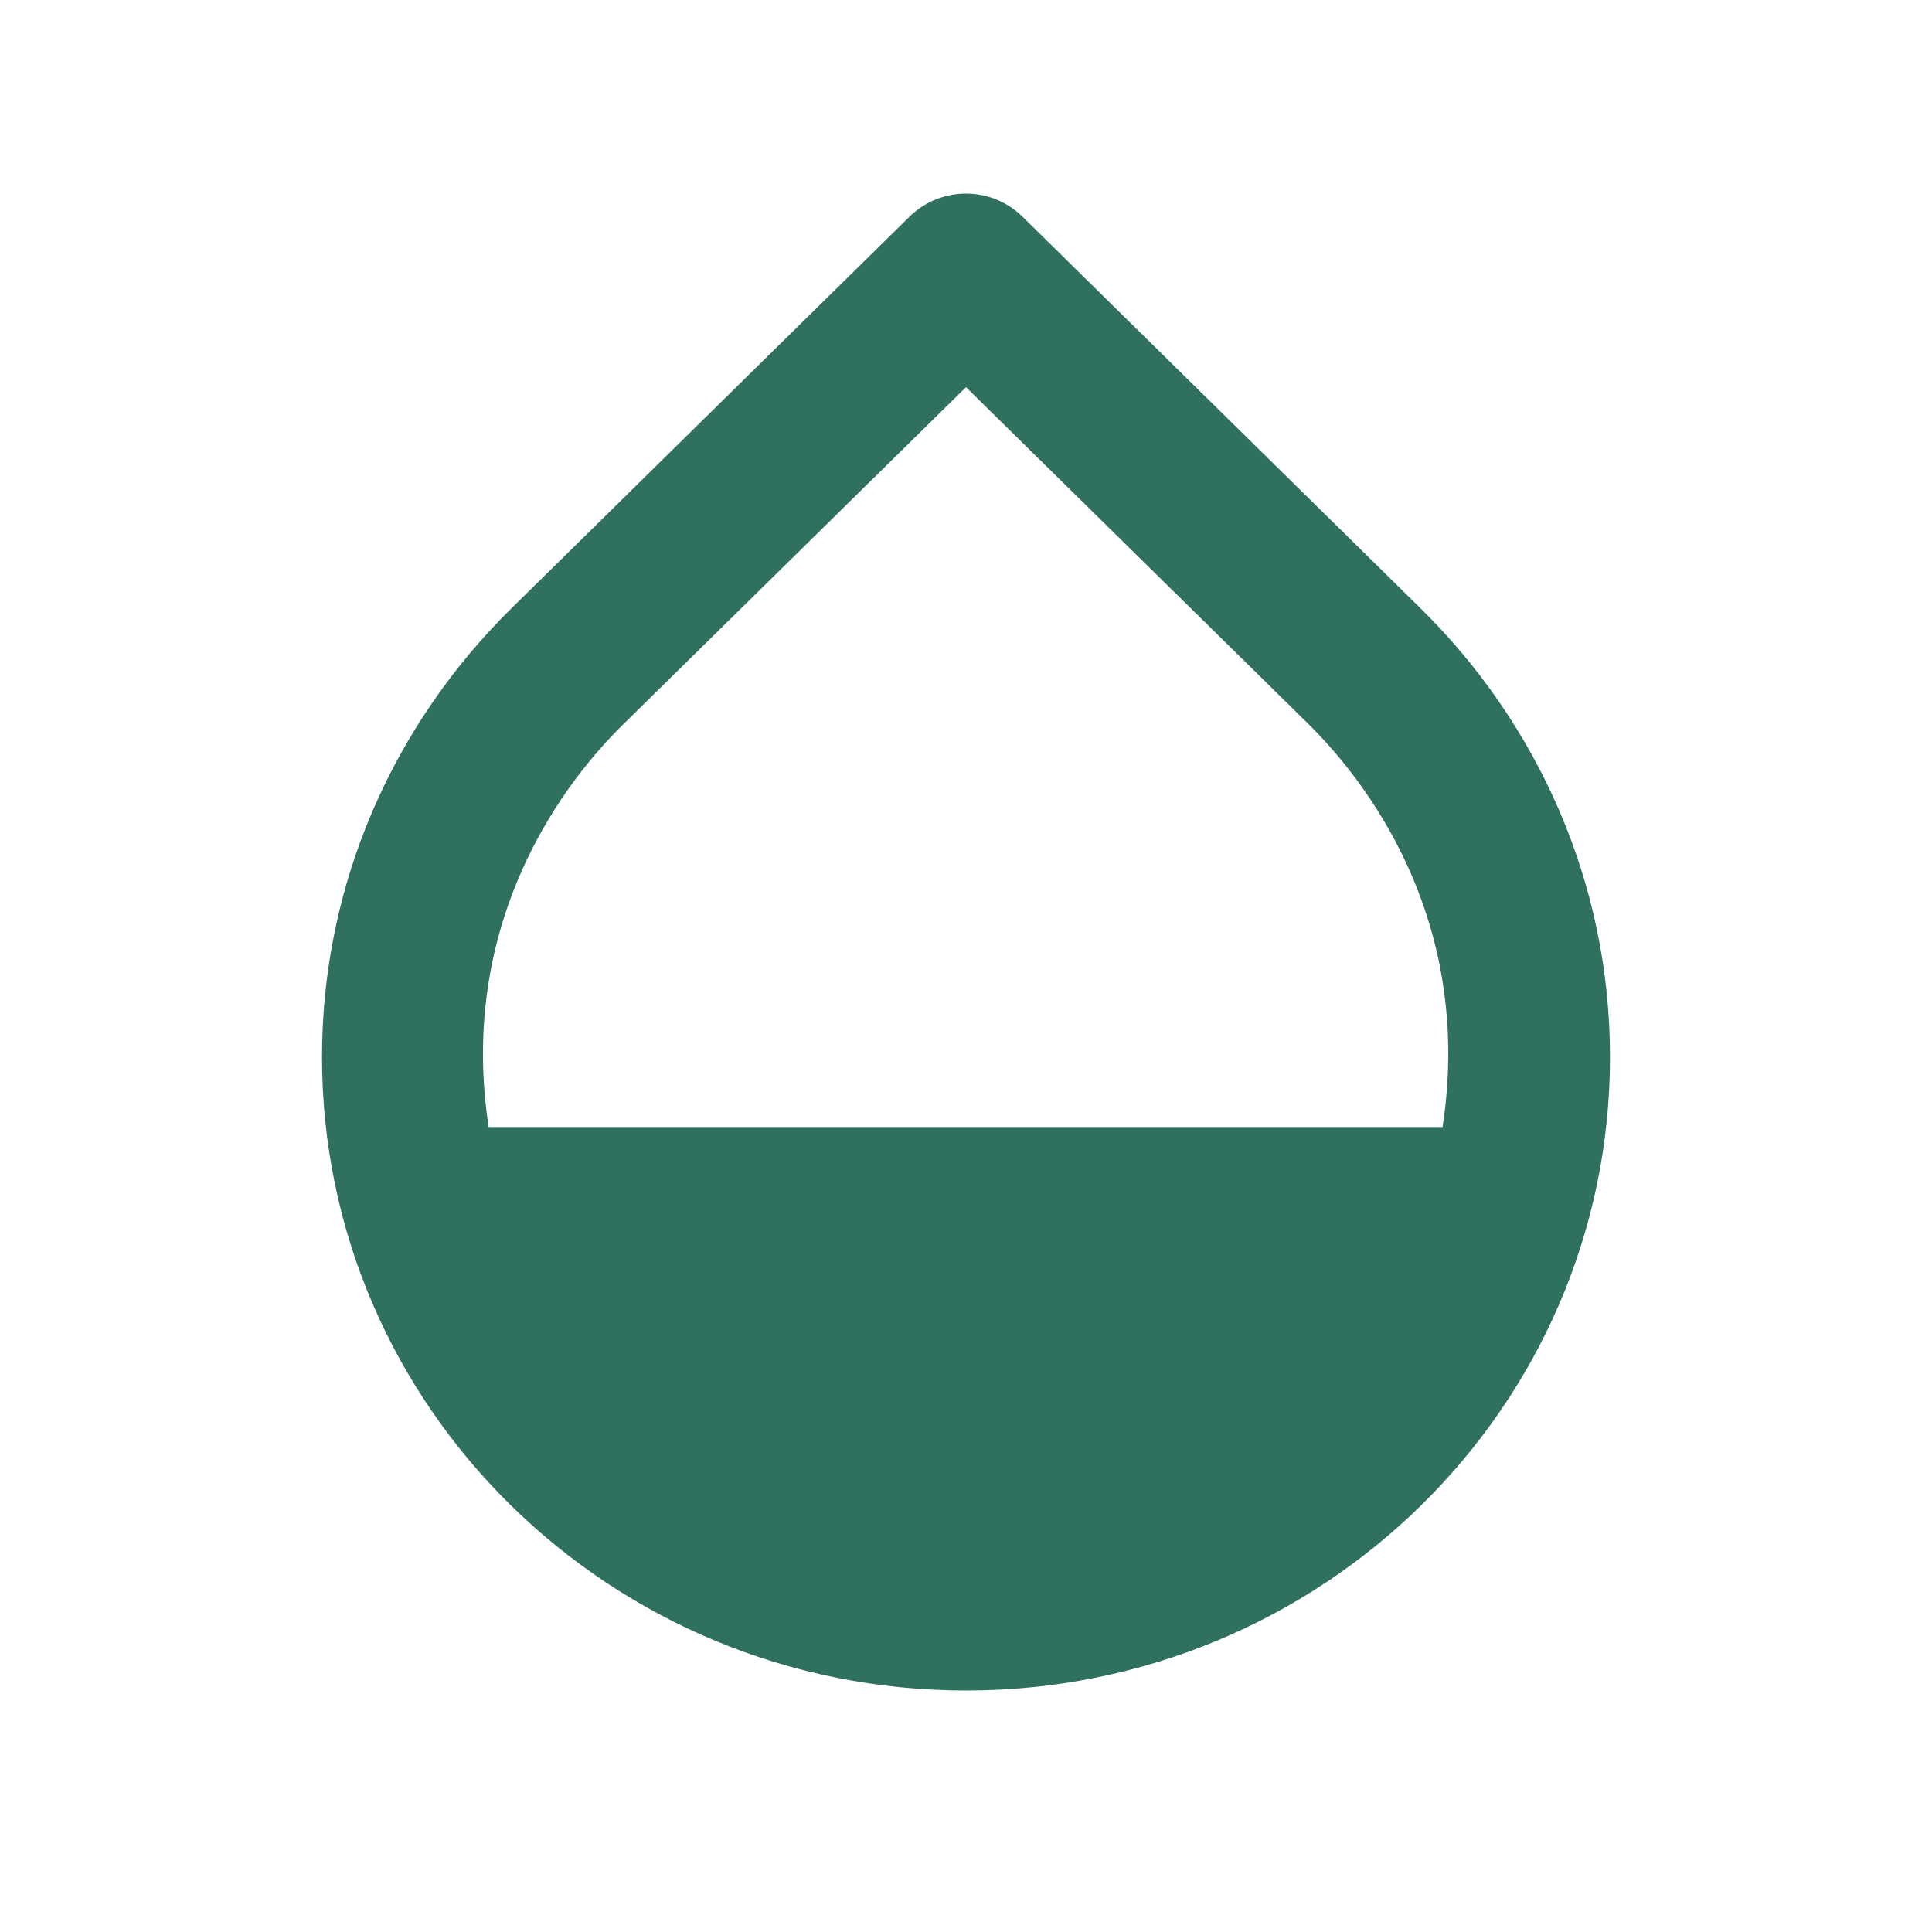
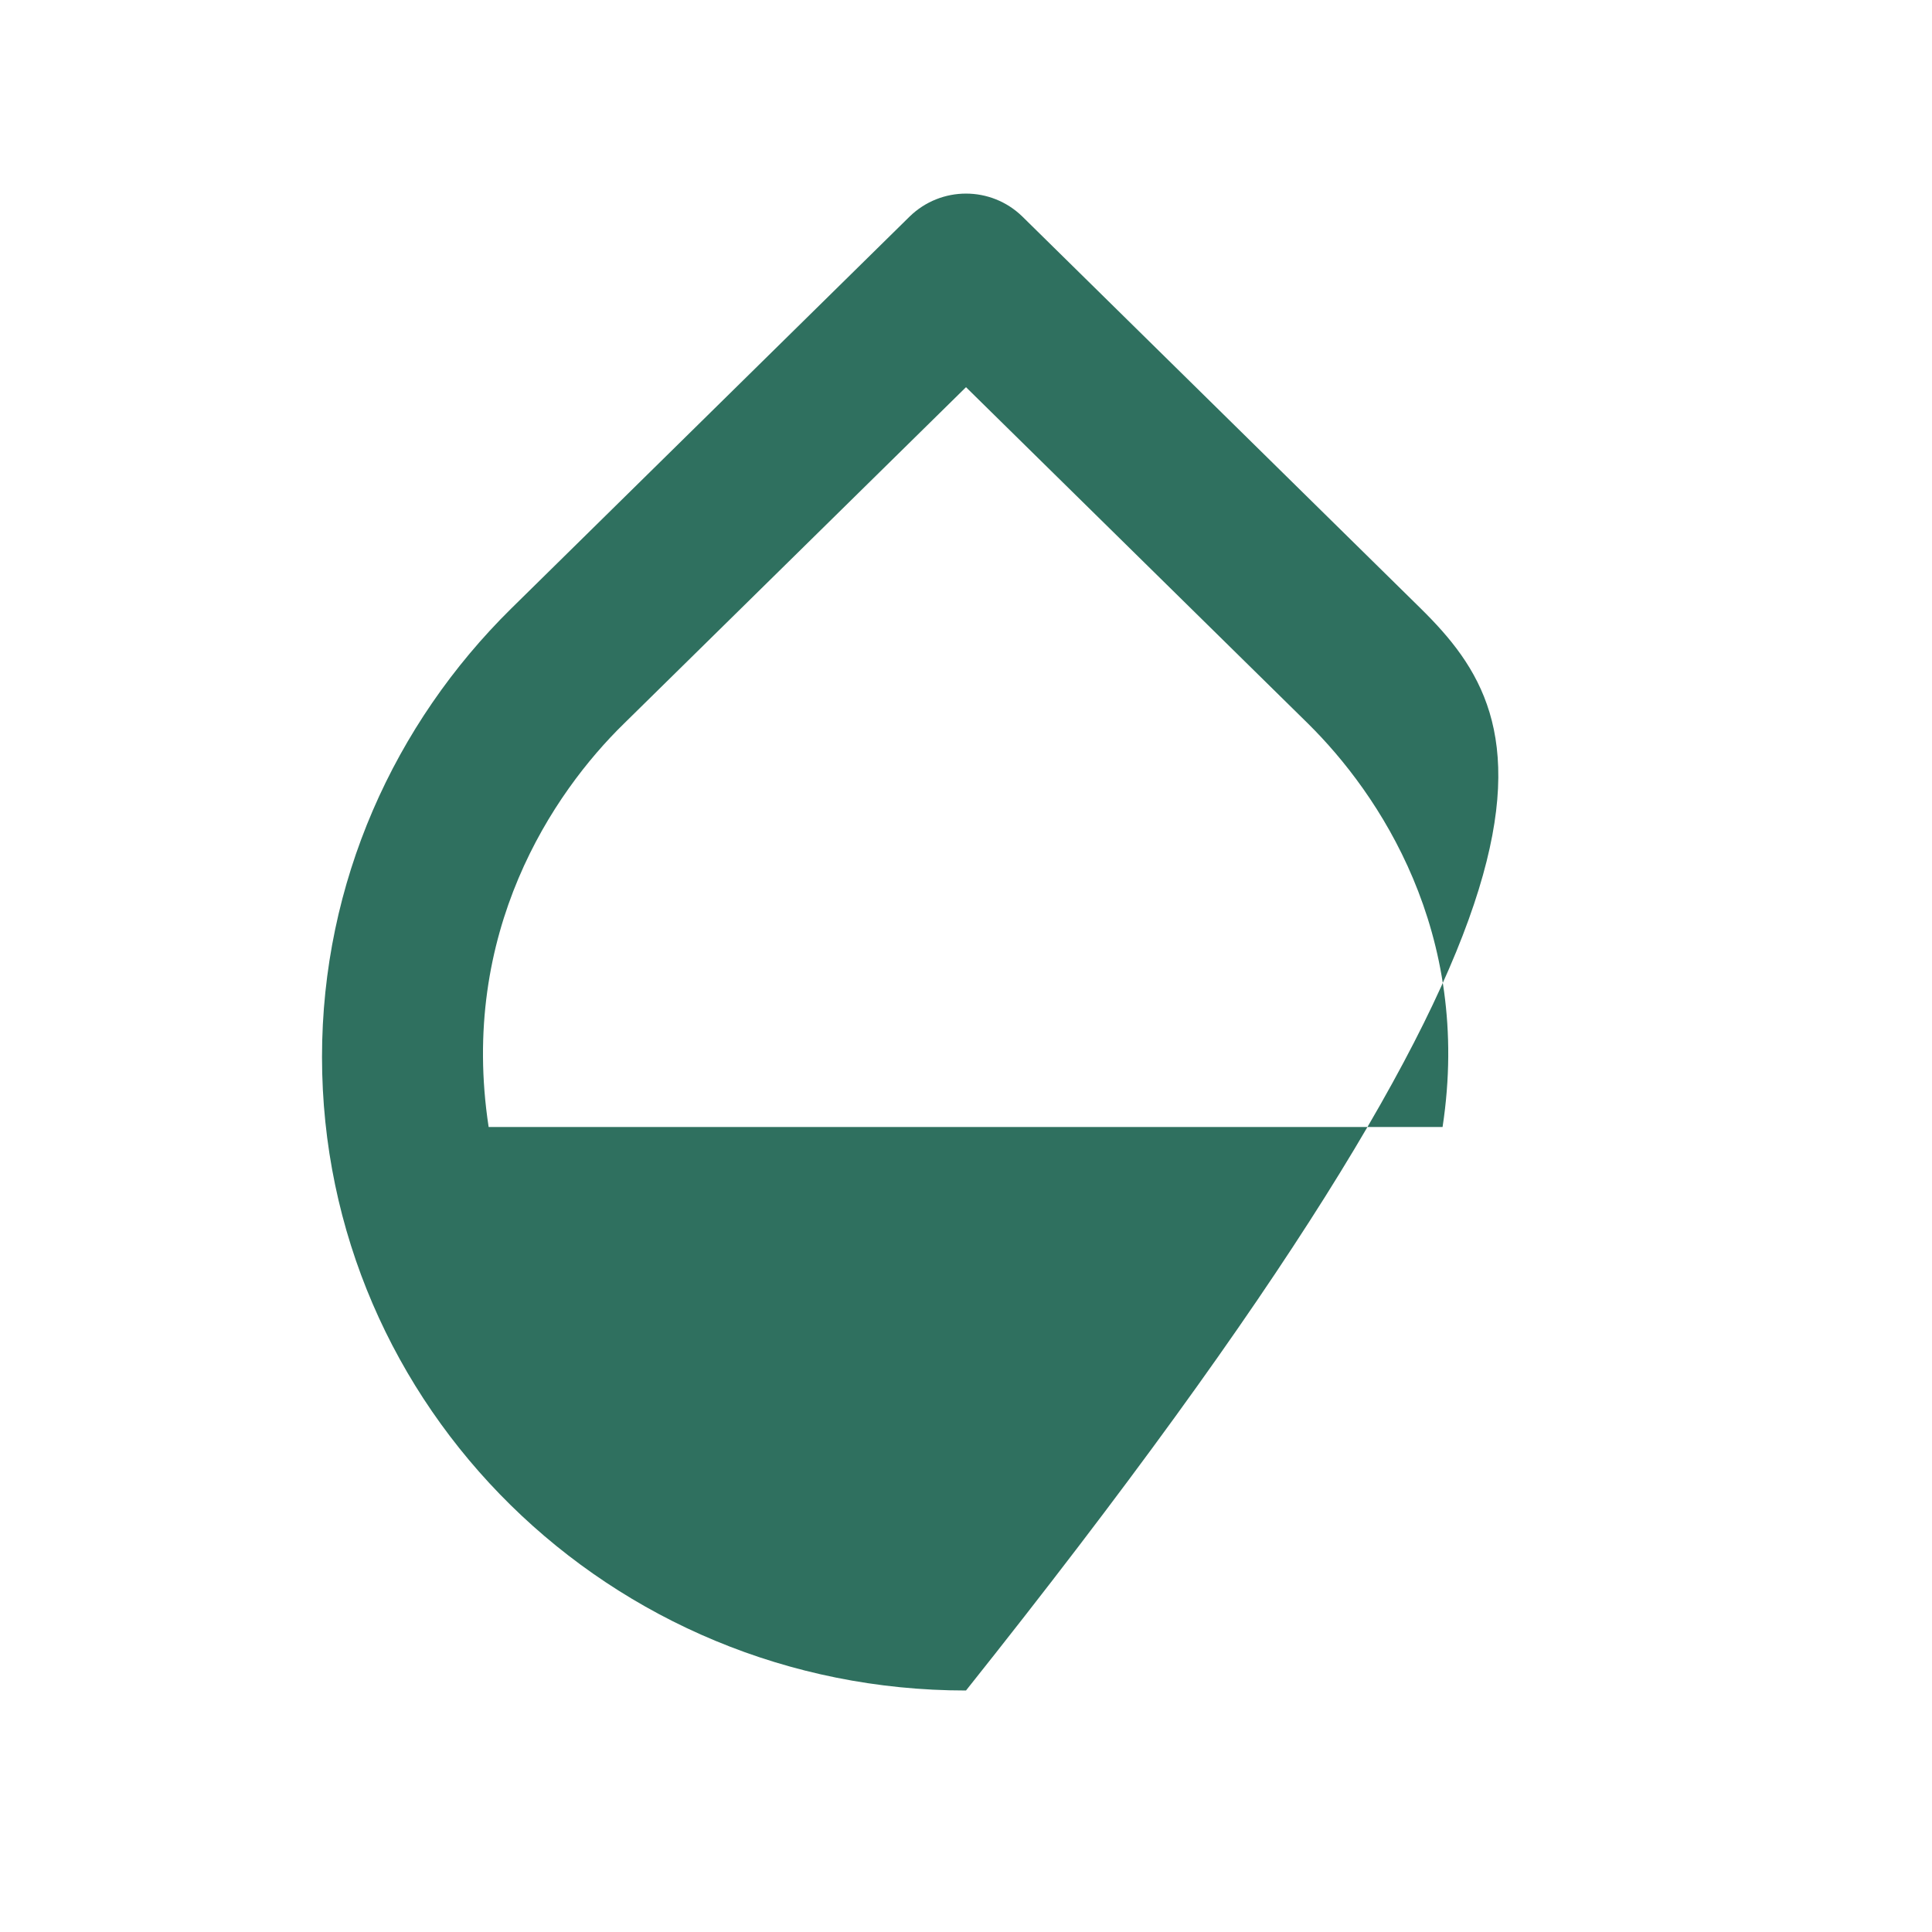
<svg xmlns="http://www.w3.org/2000/svg" width="64" height="64" viewBox="0 0 64 64" fill="none">
-   <path d="M47.067 20.16L33.867 7.173C32.827 6.16 31.173 6.16 30.133 7.173L16.933 20.16C13.067 23.973 10.667 29.226 10.667 35.013C10.667 46.613 20.213 56 32 56C43.787 56 53.333 46.613 53.333 35.013C53.333 29.226 50.933 23.973 47.067 20.16ZM20.667 23.973L32 12.826L43.333 23.973C45.68 26.293 48.773 30.88 47.787 37.333H16.187C15.2 30.88 18.32 26.266 20.667 23.973Z" fill="#2F705F" />
+   <path d="M47.067 20.16L33.867 7.173C32.827 6.16 31.173 6.16 30.133 7.173L16.933 20.16C13.067 23.973 10.667 29.226 10.667 35.013C10.667 46.613 20.213 56 32 56C53.333 29.226 50.933 23.973 47.067 20.16ZM20.667 23.973L32 12.826L43.333 23.973C45.68 26.293 48.773 30.88 47.787 37.333H16.187C15.2 30.88 18.32 26.266 20.667 23.973Z" fill="#2F705F" />
</svg>